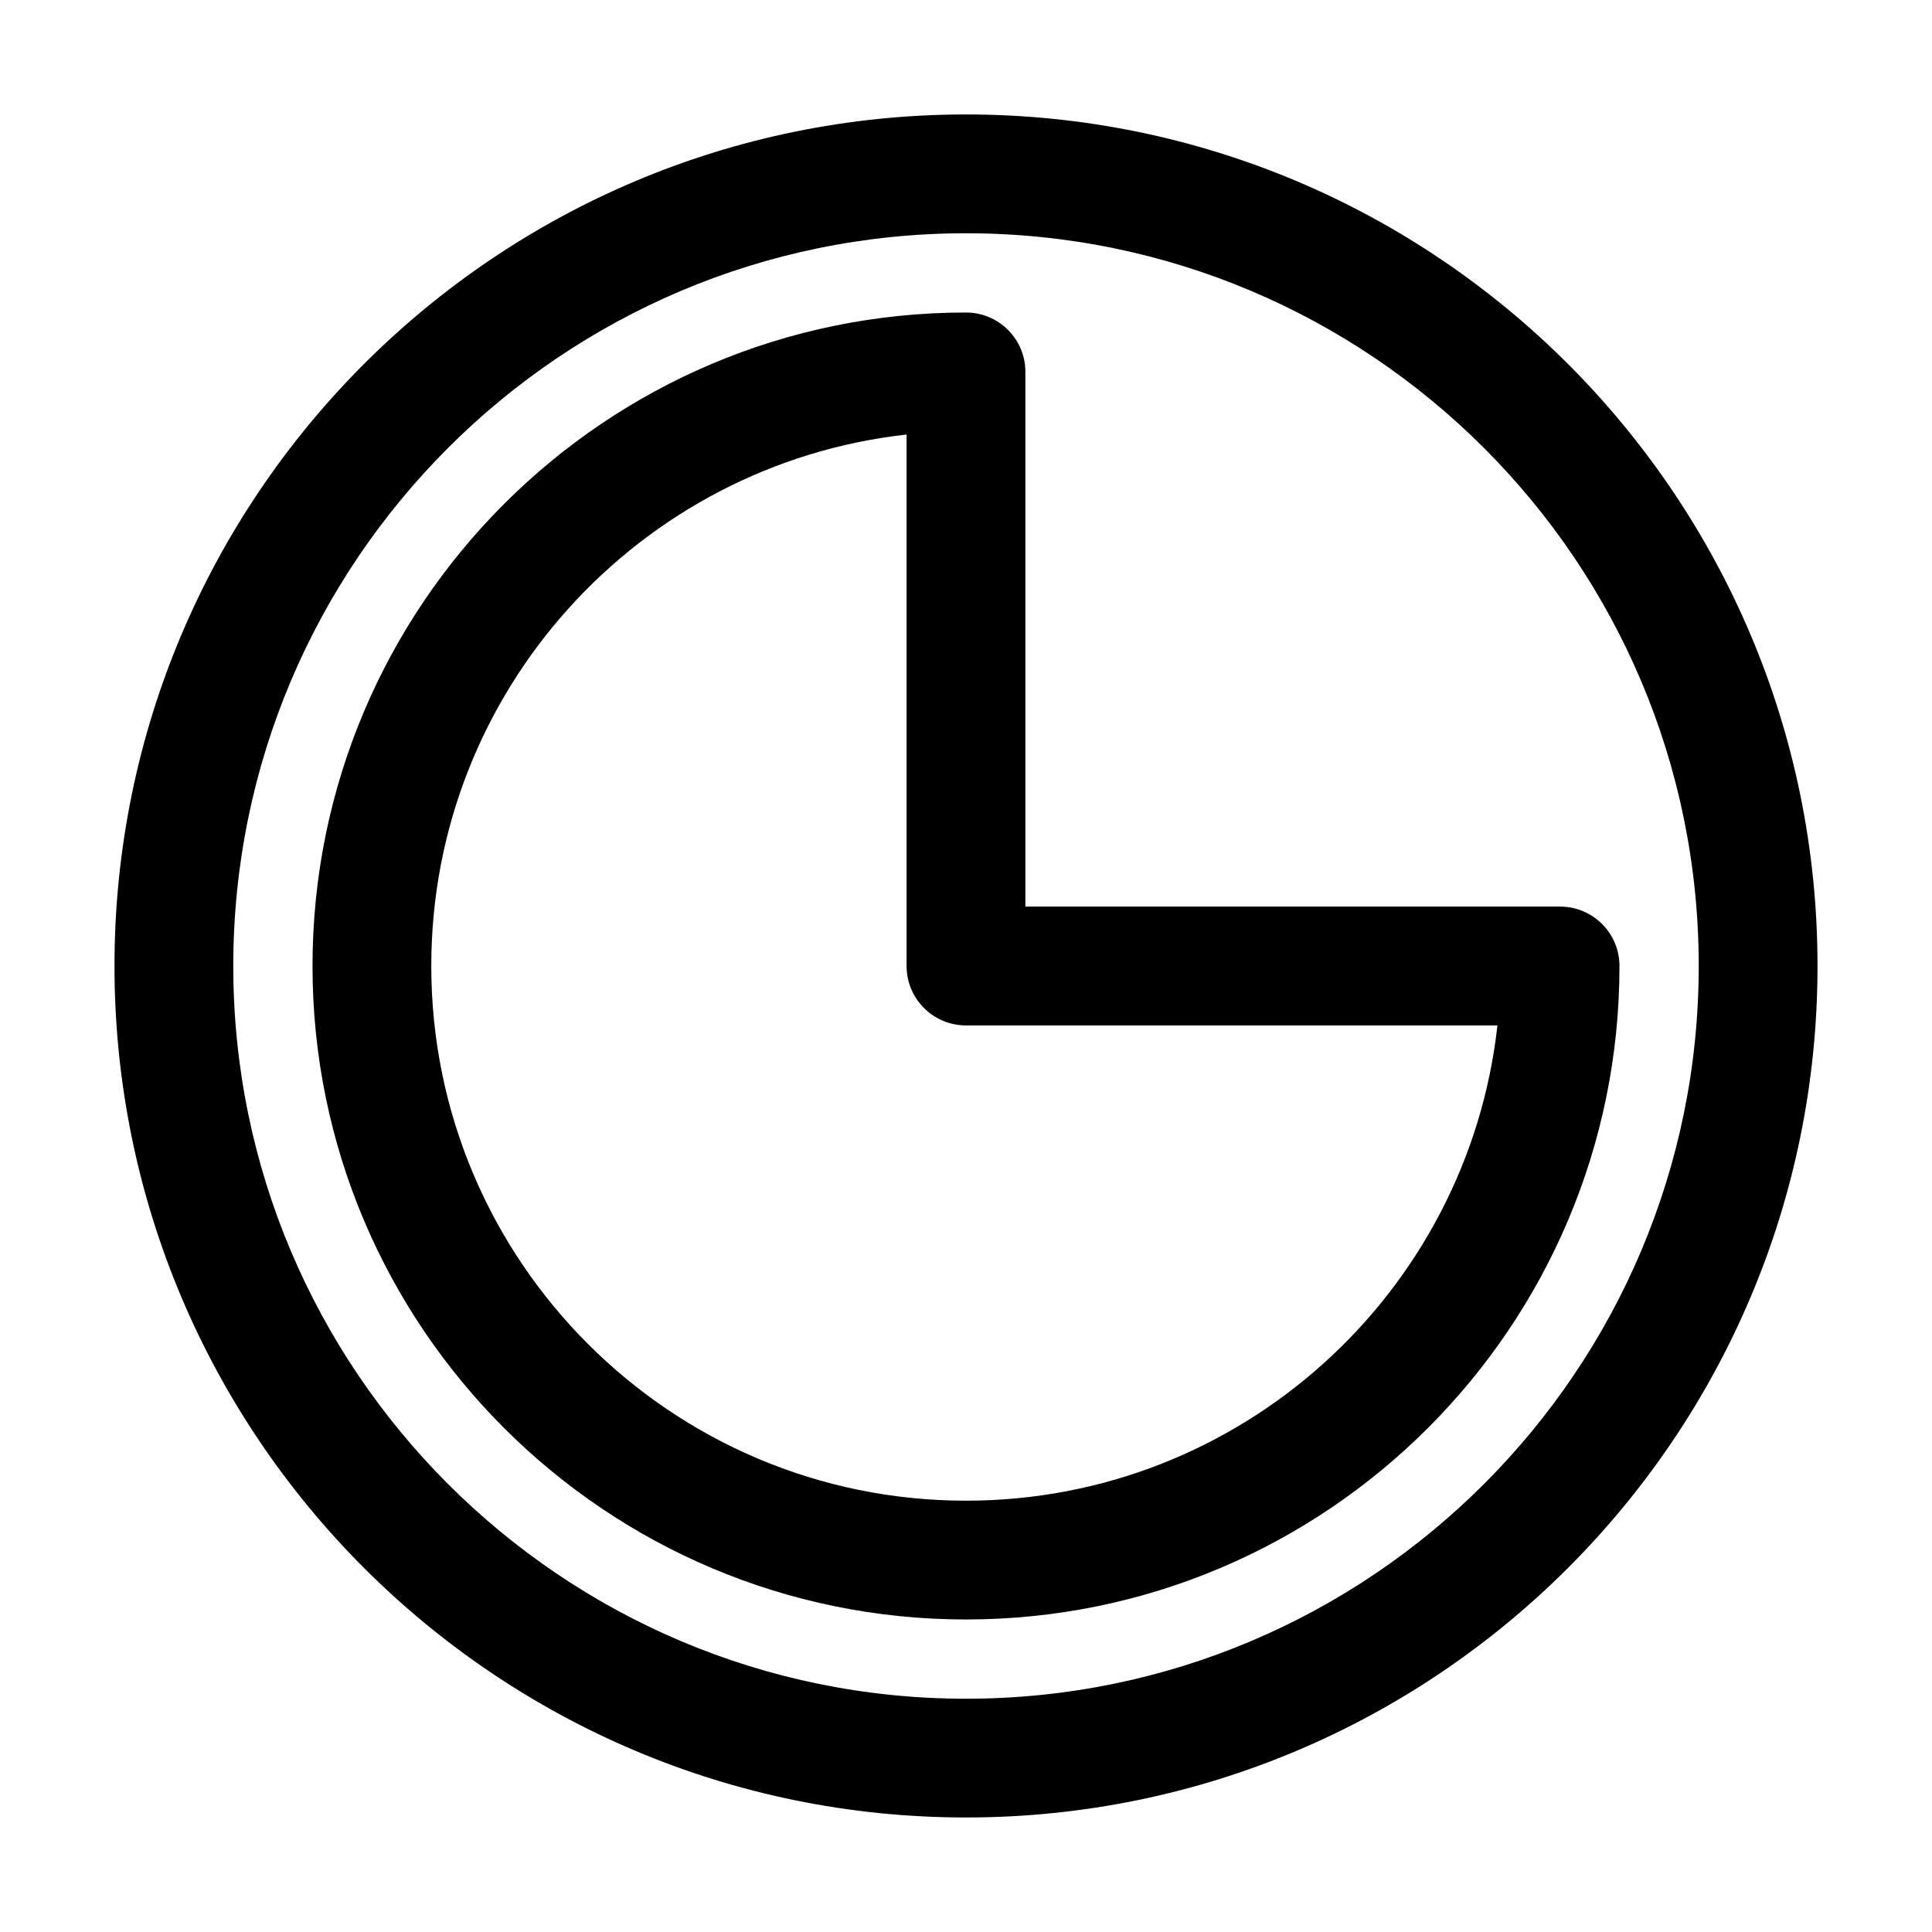
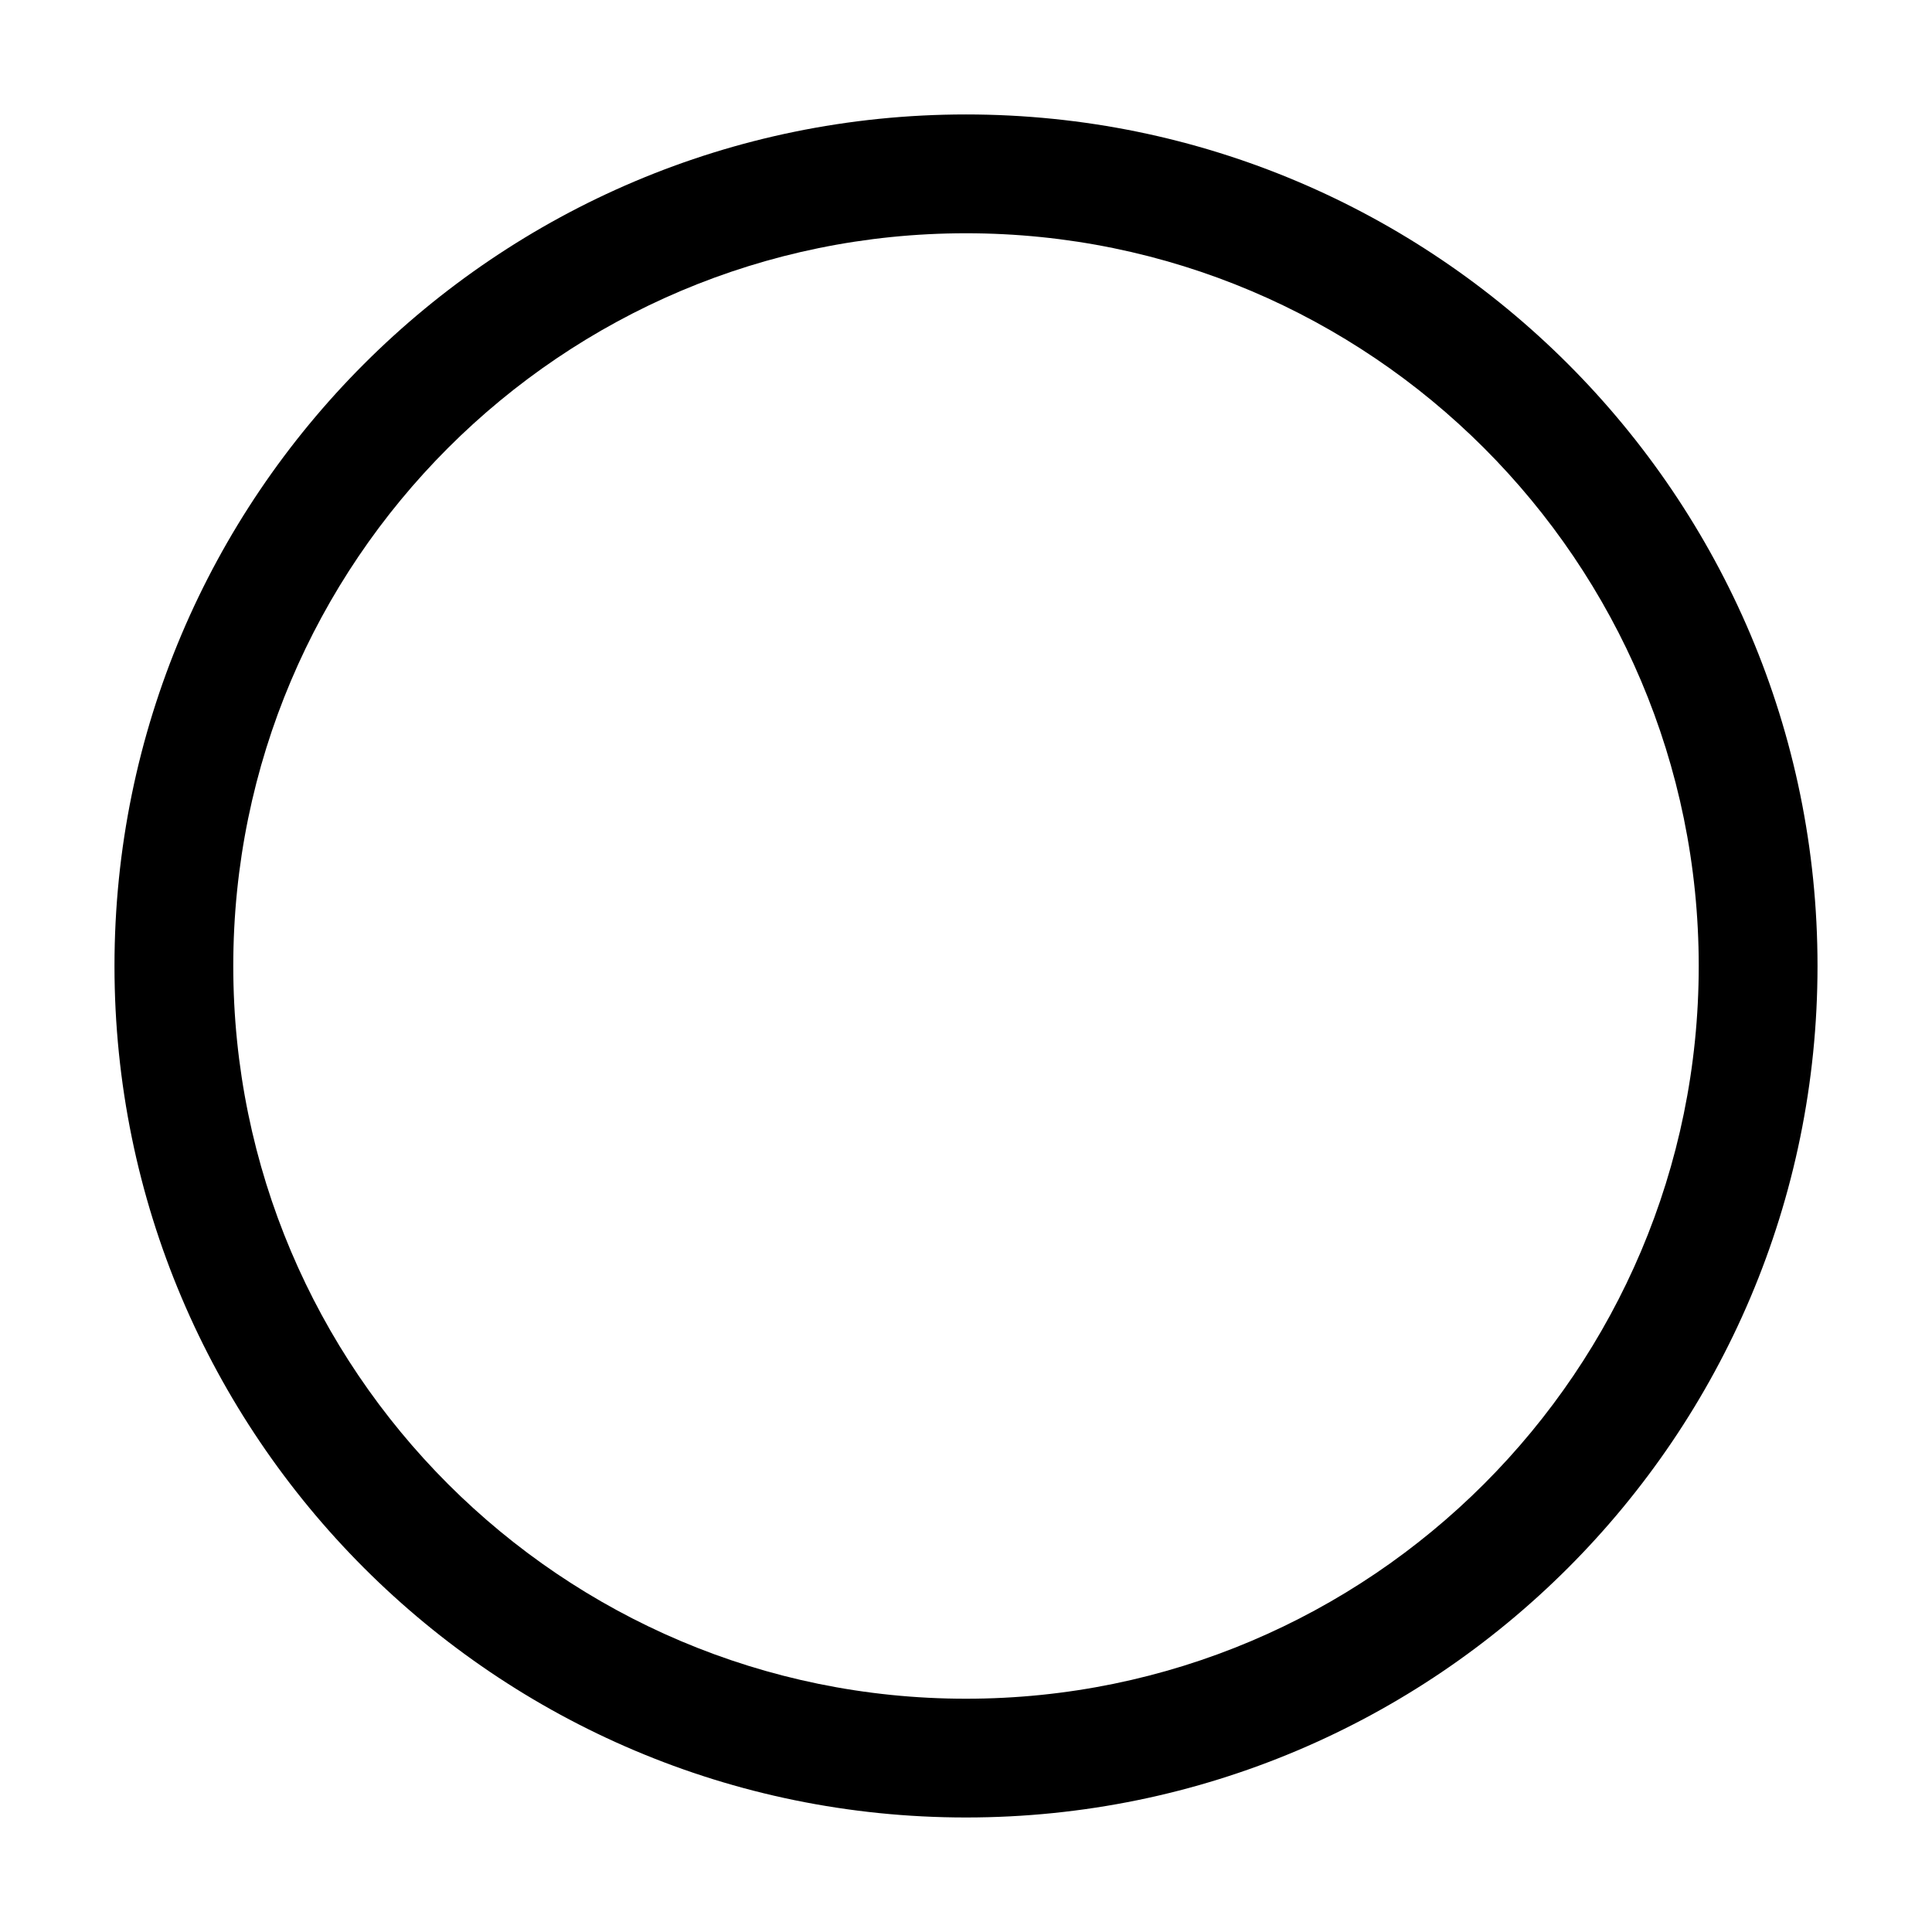
<svg xmlns="http://www.w3.org/2000/svg" fill="#000000" width="800px" height="800px" version="1.1" viewBox="144 144 512 512">
  <g fill-rule="evenodd">
    <path d="m400 174.33c-124.55 0-225.66 101.12-225.66 225.66s101.12 225.66 225.66 225.66 225.66-101.12 225.66-225.66-101.12-225.66-225.66-225.66zm0 31.488c107.16 0 194.18 87.012 194.18 194.18 0 107.16-87.012 194.18-194.18 194.18s-194.18-87.012-194.18-194.18c0-107.16 87.012-194.18 194.18-194.18z" />
-     <path d="m415.74 242.56c0-8.691-7.055-15.742-15.742-15.742-95.578 0-173.18 77.609-173.18 173.18 0 95.578 77.609 173.18 173.18 173.18 95.578 0 173.18-77.609 173.18-173.18 0-8.691-7.055-15.742-15.742-15.742h-141.7v-141.7zm-31.488 16.605v140.84c0 8.691 7.055 15.742 15.742 15.742h140.84c-7.852 70.805-67.953 125.95-140.84 125.95-78.195 0-141.7-63.5-141.7-141.7 0-72.883 55.145-132.98 125.95-140.84z" />
  </g>
</svg>